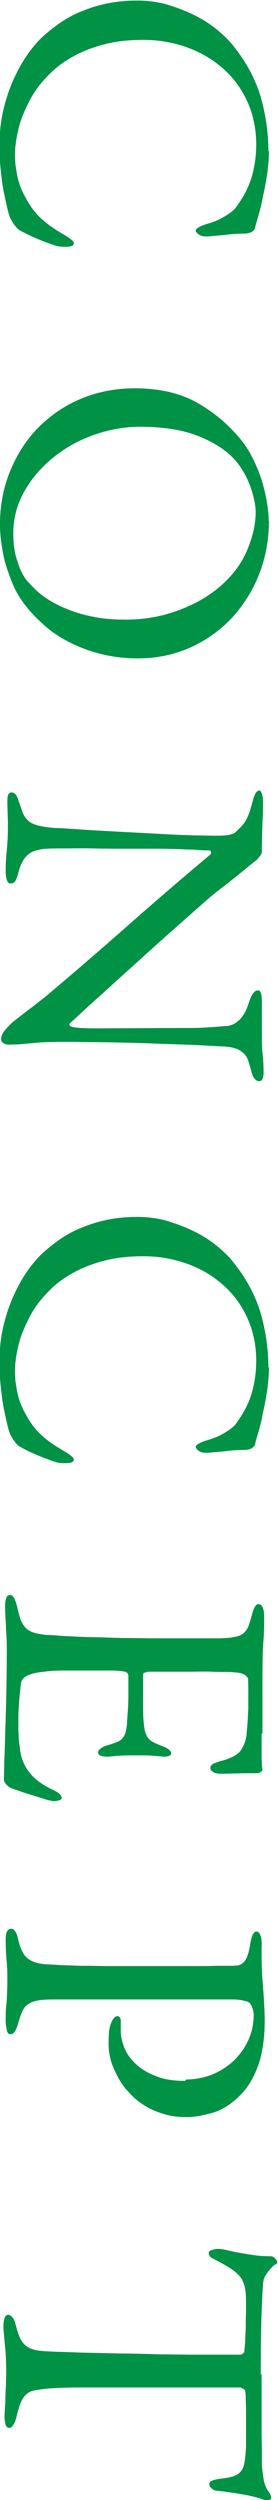
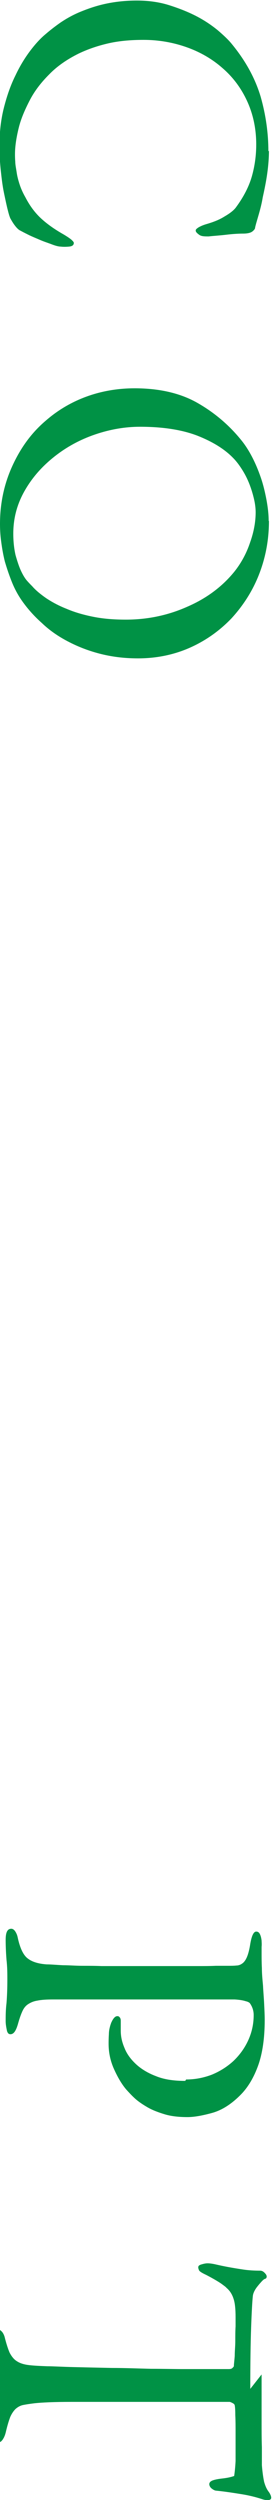
<svg xmlns="http://www.w3.org/2000/svg" id="_レイヤー_2" data-name="レイヤー 2" viewBox="0 0 9.83 88.4">
  <defs>
    <style>
      .cls-1 {
        fill: #009245;
      }
    </style>
  </defs>
  <g id="_文字" data-name="文字">
    <g>
      <path class="cls-1" d="M9.51,5.33c0,.24-.02.51-.06.8s-.1.58-.16.85c-.03.19-.08.39-.14.6s-.11.37-.13.47c0,.04-.03.08-.09.13-.06.05-.17.08-.33.08-.15,0-.35.01-.6.04s-.46.04-.62.06c-.15,0-.26,0-.34-.06s-.12-.1-.12-.15c0-.04.04-.07.1-.11.07-.04.16-.08.26-.11.24-.07.46-.15.65-.27.19-.11.32-.21.4-.31.29-.39.48-.77.58-1.13.1-.36.15-.73.15-1.11,0-.56-.11-1.07-.32-1.53-.21-.46-.5-.85-.87-1.17-.36-.32-.79-.57-1.27-.74s-.99-.26-1.52-.26c-.48,0-.9.04-1.28.13s-.72.21-1.03.36c-.4.2-.75.44-1.03.73-.29.29-.52.59-.69.92s-.31.65-.39.98c-.08.33-.13.64-.13.92,0,.06,0,.15.01.27,0,.11.03.24.05.38s.06.29.11.44c.05.15.12.3.2.44.16.31.35.56.57.76.22.2.48.38.78.55.15.09.25.16.29.2s.07.07.07.1c0,.08-.06.12-.17.13-.12.01-.21.01-.29,0-.08,0-.19-.03-.32-.08s-.26-.09-.4-.15c-.14-.06-.26-.11-.39-.17-.12-.06-.22-.11-.31-.16-.07-.03-.13-.09-.2-.18-.07-.09-.12-.18-.16-.25-.03-.06-.06-.16-.1-.32-.04-.16-.08-.35-.13-.59s-.08-.49-.11-.77c-.03-.28-.05-.57-.05-.87,0-.49.05-.95.16-1.38s.24-.8.41-1.14c.16-.34.34-.63.53-.88s.37-.44.54-.58c.15-.13.33-.27.53-.41.21-.14.44-.27.71-.38.27-.11.56-.21.89-.28.33-.07.69-.11,1.09-.11s.78.05,1.13.16c.35.11.68.24.97.39s.54.32.76.5c.21.18.38.34.5.49.5.61.83,1.23,1.02,1.87.18.64.27,1.28.27,1.92Z" />
      <path class="cls-1" d="M9.51,18.42c0,.67-.12,1.3-.35,1.89s-.56,1.1-.97,1.55c-.42.44-.91.79-1.47,1.04s-1.18.38-1.84.38c-.5,0-.95-.06-1.37-.17s-.79-.26-1.13-.44c-.34-.18-.64-.39-.9-.64-.27-.24-.49-.49-.67-.74-.16-.22-.29-.46-.39-.71s-.18-.49-.25-.73c-.06-.24-.1-.48-.13-.71-.03-.23-.04-.43-.04-.61,0-.72.14-1.4.43-2.04.29-.64.67-1.17,1.17-1.6.42-.37.9-.66,1.44-.86.54-.2,1.12-.3,1.72-.3.87,0,1.61.17,2.21.51s1.12.78,1.55,1.31c.14.17.27.37.39.6.12.23.22.47.31.73s.15.52.2.78c.05.27.08.52.08.76ZM9.04,18.12c0-.15-.02-.31-.06-.48-.04-.17-.09-.34-.16-.52s-.15-.34-.25-.5c-.1-.16-.21-.31-.33-.43-.3-.31-.72-.57-1.25-.78-.54-.21-1.22-.32-2.04-.32-.52,0-1.05.09-1.58.27s-1.01.44-1.44.78c-.43.34-.78.73-1.05,1.2s-.41.97-.41,1.53c0,.29.03.54.08.76.06.21.12.4.19.55s.14.27.22.36.14.15.18.19c.12.14.29.28.49.42.21.14.45.27.73.38.28.12.59.21.94.28.35.07.73.1,1.15.1.76,0,1.49-.15,2.18-.46.69-.3,1.24-.72,1.66-1.24.23-.29.42-.63.55-1.02.14-.39.2-.75.2-1.08Z" />
-       <path class="cls-1" d="M9.13,27.94c.11,0,.17.15.17.46,0,.16,0,.39-.02.71-.01.31-.02.65-.02,1,0,.05-.02.1-.06.15-.04.05-.08.1-.13.15-.13.1-.31.25-.53.43-.22.18-.51.41-.86.68-.13.1-.33.27-.59.5-.26.23-.55.49-.88.78-.33.29-.67.6-1.04.93-.36.33-.72.65-1.06.96-.34.31-.65.59-.94.85-.28.26-.51.47-.68.63-.05.05-.05.08,0,.11s.08.04.1.04c.22.04.69.05,1.4.04.71,0,1.57-.01,2.58-.01.24,0,.48,0,.72-.02.24-.01.46-.03.68-.05.08,0,.15-.01.22-.04.07-.02.15-.07.22-.13.08-.06.15-.15.22-.26.07-.11.13-.27.19-.46.05-.14.1-.24.15-.29.05-.06.1-.08.16-.08.05,0,.08.04.1.12.02.08.03.16.03.25,0,.19,0,.38,0,.57s0,.41,0,.63c0,.25,0,.49.03.71.02.22.03.42.03.61,0,.21-.05.32-.15.32-.05,0-.1-.02-.15-.07-.05-.05-.1-.14-.13-.27-.04-.15-.08-.28-.11-.38s-.09-.2-.17-.27-.17-.13-.29-.17c-.12-.04-.27-.06-.46-.07-.13,0-.38-.02-.76-.04s-.83-.03-1.36-.05c-.53-.02-1.1-.04-1.72-.05-.62-.01-1.23-.02-1.83-.02-.15,0-.32,0-.51.01-.19,0-.38.02-.56.04-.18.01-.35.03-.49.04-.14,0-.25.01-.3.01-.08,0-.14-.02-.2-.05-.06-.03-.09-.08-.09-.15,0-.1.05-.22.16-.34.11-.13.2-.22.29-.29.15-.12.32-.25.5-.39.18-.13.39-.3.62-.48.39-.33.84-.71,1.36-1.16.51-.44,1.04-.9,1.57-1.37.53-.47,1.05-.92,1.55-1.35.5-.43.95-.81,1.33-1.13.04-.03.05-.06.04-.1,0-.04-.03-.06-.07-.06-.09,0-.19,0-.29-.01-.1,0-.22-.02-.36-.02-.14,0-.31-.01-.5-.02-.2,0-.43-.01-.7-.01-.32,0-.67,0-1.07,0-.4,0-.78,0-1.16-.01s-.71,0-1.01,0-.5,0-.61.01c-.16,0-.29.03-.41.06-.11.03-.21.08-.29.15s-.15.15-.2.26c-.06.11-.11.25-.15.41-.04.15-.08.25-.12.29s-.09.06-.13.06c-.08,0-.12-.04-.15-.13s-.04-.19-.04-.32c0-.21.01-.44.04-.71.02-.27.04-.53.04-.78,0-.16,0-.32-.01-.48,0-.16-.01-.31-.01-.43,0-.1,0-.19.02-.26s.06-.11.13-.11c.06,0,.11.03.15.08.04.06.07.12.09.2.06.17.11.31.15.43.05.12.11.21.2.29.08.08.2.13.35.17.15.04.35.07.62.09.19,0,.43.02.73.04.3.02.62.04.98.06s.72.04,1.11.06.75.04,1.11.06c.36.02.69.03.99.04.3,0,.55.01.74.01.25,0,.42-.01.51-.04s.14-.04.16-.06c.11-.1.2-.19.27-.27.06-.07.12-.15.16-.24s.08-.18.11-.28.07-.23.11-.39c.02-.07.05-.14.08-.21.04-.07.08-.1.14-.1Z" />
-       <path class="cls-1" d="M9.51,48.34c0,.24-.02.51-.06.8s-.1.58-.16.85c-.03.19-.08.39-.14.6s-.11.37-.13.47c0,.04-.03.08-.09.13-.06.05-.17.08-.33.08-.15,0-.35.01-.6.04s-.46.04-.62.06c-.15,0-.26,0-.34-.06s-.12-.1-.12-.15c0-.04.04-.07.1-.11.07-.04.16-.08.26-.11.24-.07.46-.15.65-.27.19-.11.32-.21.4-.31.29-.39.48-.77.58-1.13.1-.36.15-.73.15-1.11,0-.56-.11-1.07-.32-1.53-.21-.46-.5-.85-.87-1.17-.36-.32-.79-.57-1.27-.74s-.99-.26-1.52-.26c-.48,0-.9.04-1.28.13s-.72.21-1.03.36c-.4.2-.75.44-1.03.73-.29.29-.52.59-.69.92s-.31.65-.39.98c-.08.33-.13.64-.13.92,0,.06,0,.15.01.27,0,.11.03.24.05.38s.06.29.11.44c.05.15.12.3.2.44.16.31.35.56.57.76.22.2.48.38.78.55.15.09.25.16.29.2s.07.07.07.1c0,.08-.06.12-.17.13-.12.01-.21.01-.29,0-.08,0-.19-.03-.32-.08s-.26-.09-.4-.15c-.14-.06-.26-.11-.39-.17-.12-.06-.22-.11-.31-.16-.07-.03-.13-.09-.2-.18-.07-.09-.12-.18-.16-.25-.03-.06-.06-.16-.1-.32-.04-.16-.08-.35-.13-.59s-.08-.49-.11-.77c-.03-.28-.05-.57-.05-.87,0-.49.05-.95.16-1.38s.24-.8.41-1.14c.16-.34.34-.63.53-.88s.37-.44.54-.58c.15-.13.33-.27.53-.41.21-.14.44-.27.71-.38.27-.11.56-.21.89-.28.33-.07.69-.11,1.09-.11s.78.05,1.13.16c.35.11.68.24.97.39s.54.32.76.5c.21.18.38.34.5.49.5.61.83,1.23,1.02,1.87.18.64.27,1.28.27,1.92Z" />
-       <path class="cls-1" d="M9.25,61.29v.36c0,.13,0,.25,0,.37,0,.12,0,.22.01.32,0,.1.01.17.02.23,0,.02,0,.04-.04.07s-.08.05-.11.06c-.33,0-.59,0-.8.01-.21,0-.38.01-.53.01-.1,0-.19-.02-.26-.06-.07-.04-.1-.09-.1-.15s.04-.11.11-.15c.08-.03.15-.06.22-.08.37-.09.62-.22.73-.37.11-.15.19-.34.22-.57,0-.09.02-.22.03-.38.01-.16.02-.33.03-.52,0-.19,0-.38,0-.57s0-.37-.01-.52c0-.02-.03-.05-.08-.1-.05-.05-.16-.09-.31-.11-.06,0-.17-.02-.34-.02-.17,0-.37,0-.59-.01s-.46,0-.71,0-.49,0-.7,0-.4,0-.55,0-.25,0-.29.01c-.03,0-.06.02-.09.03-.03,0-.05.03-.05.07v.91c0,.33,0,.58.02.77s.04.33.09.44c.05.11.12.19.21.24.09.05.22.11.38.17.2.08.29.16.29.25,0,.05-.04.08-.11.1-.08.02-.14.02-.2.01-.2-.02-.37-.03-.53-.04-.15,0-.31,0-.48,0-.19,0-.34,0-.46.01-.12,0-.25.02-.39.03-.27.02-.41-.03-.41-.15,0-.05.03-.09.1-.14s.13-.08.21-.1c.16-.05.28-.09.38-.13.09-.04.16-.1.21-.18.05-.07.08-.17.1-.29.02-.12.03-.29.04-.5.02-.22.03-.46.03-.72v-.67s-.02-.06-.05-.08c-.03-.03-.06-.04-.08-.04-.08-.02-.2-.03-.38-.04-.18,0-.38,0-.6,0h-1.21c-.21,0-.42.01-.65.04-.23.02-.4.06-.51.1-.17.06-.27.14-.31.27-.02.12-.04.29-.06.52-.02.22-.04.48-.04.76v.23c0,.12,0,.24.01.38,0,.13.02.27.04.41.01.13.03.24.05.31.06.22.16.43.32.62.15.19.39.37.72.54.16.07.26.13.31.18.05.05.08.09.08.14s-.04.08-.13.1-.17.03-.25,0c-.03,0-.12-.02-.27-.07-.15-.05-.31-.1-.48-.15s-.33-.11-.48-.16c-.15-.05-.24-.09-.27-.12-.03-.02-.06-.05-.1-.1-.04-.05-.06-.1-.06-.13s0-.19.01-.46c0-.27.02-.61.03-1.02.01-.42.03-.89.04-1.42.01-.53.02-1.08.02-1.65,0-.19,0-.35-.01-.48,0-.14-.02-.26-.02-.38,0-.12-.01-.24-.02-.35,0-.11-.01-.23-.01-.36s.01-.23.04-.31c.02-.08.07-.11.15-.11.05,0,.09.04.13.11.04.07.07.17.1.28.04.18.08.33.12.45.04.12.1.22.17.3.07.08.16.14.28.18.12.04.27.07.46.09.15,0,.36.02.63.04.27.01.58.03.93.04.35,0,.73.02,1.14.03.41,0,.84.01,1.27.01h2.06c.1,0,.21,0,.31-.01.15,0,.28-.03.38-.05.1-.02.19-.06.26-.12.07-.06.13-.14.17-.24s.08-.23.12-.38c.07-.27.14-.41.24-.41.06,0,.11.04.15.12.03.08.05.17.05.27,0,.33,0,.65-.03.97-.02.32-.03.71-.03,1.18v2.06Z" />
      <path class="cls-1" d="M6.58,73.53c.32,0,.62-.06.91-.17.29-.12.54-.28.76-.48.21-.2.39-.44.52-.72s.2-.58.2-.91c0-.14-.04-.28-.13-.41-.02-.03-.07-.06-.16-.08-.09-.03-.22-.05-.38-.06-.08,0-.23,0-.47,0-.24,0-.53,0-.86,0s-.71,0-1.11,0c-.4,0-.8,0-1.2,0-.32,0-.62,0-.92,0-.3,0-.57,0-.82,0s-.46,0-.64,0c-.18,0-.31,0-.4,0-.22,0-.41.01-.55.04-.14.02-.25.07-.34.13s-.15.14-.2.25-.1.25-.15.43c-.07.25-.15.38-.27.38-.07,0-.11-.05-.13-.15-.02-.1-.04-.21-.04-.31,0-.18,0-.39.03-.64.02-.25.03-.53.03-.83,0-.21,0-.44-.03-.7-.02-.26-.03-.5-.03-.71,0-.26.06-.39.2-.39.05,0,.09.03.13.08.04.06.07.12.09.2.08.39.2.65.36.77.15.12.38.19.67.21.17,0,.36.02.58.03.22,0,.45.02.68.02.23,0,.46,0,.68.01.22,0,.42,0,.59,0h.41c.2,0,.43,0,.69,0,.26,0,.54,0,.83,0s.57,0,.83,0c.26,0,.49,0,.69-.01.2,0,.34,0,.41,0,.12,0,.23,0,.32-.01.09,0,.17-.04.23-.09.06-.05.11-.13.15-.23.04-.1.08-.25.11-.45.05-.29.12-.43.21-.43.06,0,.1.03.13.09.03.06.05.14.06.23,0,.05.01.12,0,.22,0,.1,0,.18,0,.25,0,.14,0,.31.01.5,0,.2.02.4.04.62.01.21.03.43.04.64.01.21.02.4.02.58,0,.64-.08,1.18-.23,1.6-.15.42-.35.76-.6,1.02-.33.34-.67.56-1.02.66-.36.1-.65.15-.88.15-.31,0-.58-.03-.81-.1s-.44-.15-.61-.25c-.17-.1-.32-.2-.44-.31s-.22-.22-.31-.32c-.16-.19-.3-.43-.43-.72s-.19-.59-.19-.89c0-.08,0-.19.01-.34,0-.15.04-.29.08-.4.07-.16.14-.24.22-.24.03,0,.06.01.08.04.03.03.04.07.04.13v.35c0,.19.04.39.13.6.08.21.22.4.4.57.18.17.42.32.71.43.29.12.63.17,1.04.17Z" />
-       <path class="cls-1" d="M9.25,83.96v.72c0,.3,0,.62,0,.94,0,.32,0,.63.01.91,0,.29,0,.5,0,.64.02.25.05.45.08.59.04.14.09.26.17.36.06.09.08.16.08.2s-.03.07-.08.08c-.06.02-.14,0-.24-.03-.21-.07-.45-.13-.69-.17-.25-.04-.55-.09-.92-.13-.07,0-.13-.04-.18-.08s-.08-.1-.08-.15c0-.05.03-.09.09-.12.06-.03.18-.06.36-.08.18-.02.32-.05.43-.09s.19-.1.25-.18.1-.19.12-.33c.02-.14.04-.32.05-.53,0-.06,0-.18,0-.38,0-.2,0-.4,0-.62,0-.22,0-.42-.01-.62,0-.19-.01-.31-.02-.34,0-.04-.04-.07-.08-.09s-.08-.04-.1-.04h-3.43c-.82,0-1.54,0-2.16,0-.62,0-1.05.02-1.32.05-.16.02-.29.04-.39.06s-.19.07-.27.14c-.07.07-.14.17-.19.29-.05.13-.1.3-.15.51-.02.09-.05.18-.1.26-.05.08-.1.12-.15.12-.07,0-.12-.05-.14-.14-.02-.09-.03-.18-.03-.25,0-.03,0-.1.01-.21,0-.11.02-.24.02-.4s.01-.32.02-.5c0-.18.01-.34.01-.49,0-.35-.02-.69-.05-.99-.03-.31-.05-.51-.05-.6,0-.14.02-.25.05-.32.03-.07.07-.1.12-.1s.09.03.14.08.08.12.1.18c.06.24.12.43.18.57.07.13.15.24.27.31.11.07.25.11.42.13s.38.03.64.04c.21,0,.52.02.94.03s.87.02,1.34.03c.48,0,.94.02,1.39.03.45,0,.81.01,1.08.01h1.67c.06,0,.1-.01.13-.04.03-.03.05-.05.05-.07,0-.08.02-.2.03-.36,0-.17.02-.34.02-.52,0-.18,0-.36.01-.52,0-.16,0-.27,0-.33,0-.27-.02-.49-.07-.64-.05-.16-.13-.29-.25-.39-.02-.03-.09-.08-.2-.16-.12-.08-.29-.18-.52-.3-.15-.07-.23-.12-.25-.16-.02-.04-.03-.08-.03-.11,0-.05.04-.08.11-.1.07-.02.14-.04.22-.04.07,0,.16.01.29.04.13.03.27.06.43.09.16.03.34.06.54.09s.4.04.6.04c.05,0,.1.02.15.07.05.05.08.09.08.14,0,.04-.02.07-.06.08s-.1.07-.16.14c-.02.02-.07.08-.14.17-.07.1-.12.2-.13.3-.02.19-.04.55-.06,1.1-.02.55-.03,1.27-.03,2.18Z" />
+       <path class="cls-1" d="M9.25,83.96v.72c0,.3,0,.62,0,.94,0,.32,0,.63.01.91,0,.29,0,.5,0,.64.02.25.05.45.08.59.04.14.09.26.17.36.06.09.08.16.08.2s-.03.07-.08.08c-.06.02-.14,0-.24-.03-.21-.07-.45-.13-.69-.17-.25-.04-.55-.09-.92-.13-.07,0-.13-.04-.18-.08s-.08-.1-.08-.15c0-.05.03-.09.09-.12.06-.03.18-.06.36-.08.18-.02.32-.05.43-.09c.02-.14.04-.32.05-.53,0-.06,0-.18,0-.38,0-.2,0-.4,0-.62,0-.22,0-.42-.01-.62,0-.19-.01-.31-.02-.34,0-.04-.04-.07-.08-.09s-.08-.04-.1-.04h-3.43c-.82,0-1.54,0-2.16,0-.62,0-1.05.02-1.32.05-.16.02-.29.04-.39.06s-.19.07-.27.14c-.07.07-.14.17-.19.29-.05.13-.1.3-.15.51-.02.09-.05.18-.1.26-.05.08-.1.12-.15.12-.07,0-.12-.05-.14-.14-.02-.09-.03-.18-.03-.25,0-.03,0-.1.01-.21,0-.11.02-.24.02-.4s.01-.32.02-.5c0-.18.01-.34.01-.49,0-.35-.02-.69-.05-.99-.03-.31-.05-.51-.05-.6,0-.14.02-.25.05-.32.03-.07.07-.1.12-.1s.09.03.14.08.08.12.1.18c.06.24.12.43.18.57.07.13.15.24.27.31.11.07.25.11.42.13s.38.03.64.04c.21,0,.52.02.94.03s.87.02,1.34.03c.48,0,.94.02,1.39.03.45,0,.81.01,1.08.01h1.67c.06,0,.1-.01.13-.04.03-.03.05-.05.05-.07,0-.08.02-.2.03-.36,0-.17.02-.34.02-.52,0-.18,0-.36.01-.52,0-.16,0-.27,0-.33,0-.27-.02-.49-.07-.64-.05-.16-.13-.29-.25-.39-.02-.03-.09-.08-.2-.16-.12-.08-.29-.18-.52-.3-.15-.07-.23-.12-.25-.16-.02-.04-.03-.08-.03-.11,0-.05.04-.08.11-.1.07-.02.14-.04.22-.04.07,0,.16.01.29.04.13.03.27.06.43.09.16.03.34.06.54.09s.4.04.6.04c.05,0,.1.02.15.07.05.05.08.09.08.14,0,.04-.02.07-.06.08s-.1.07-.16.14c-.02.02-.07.08-.14.17-.07.1-.12.2-.13.3-.02.19-.04.55-.06,1.1-.02.55-.03,1.27-.03,2.18Z" />
    </g>
  </g>
</svg>